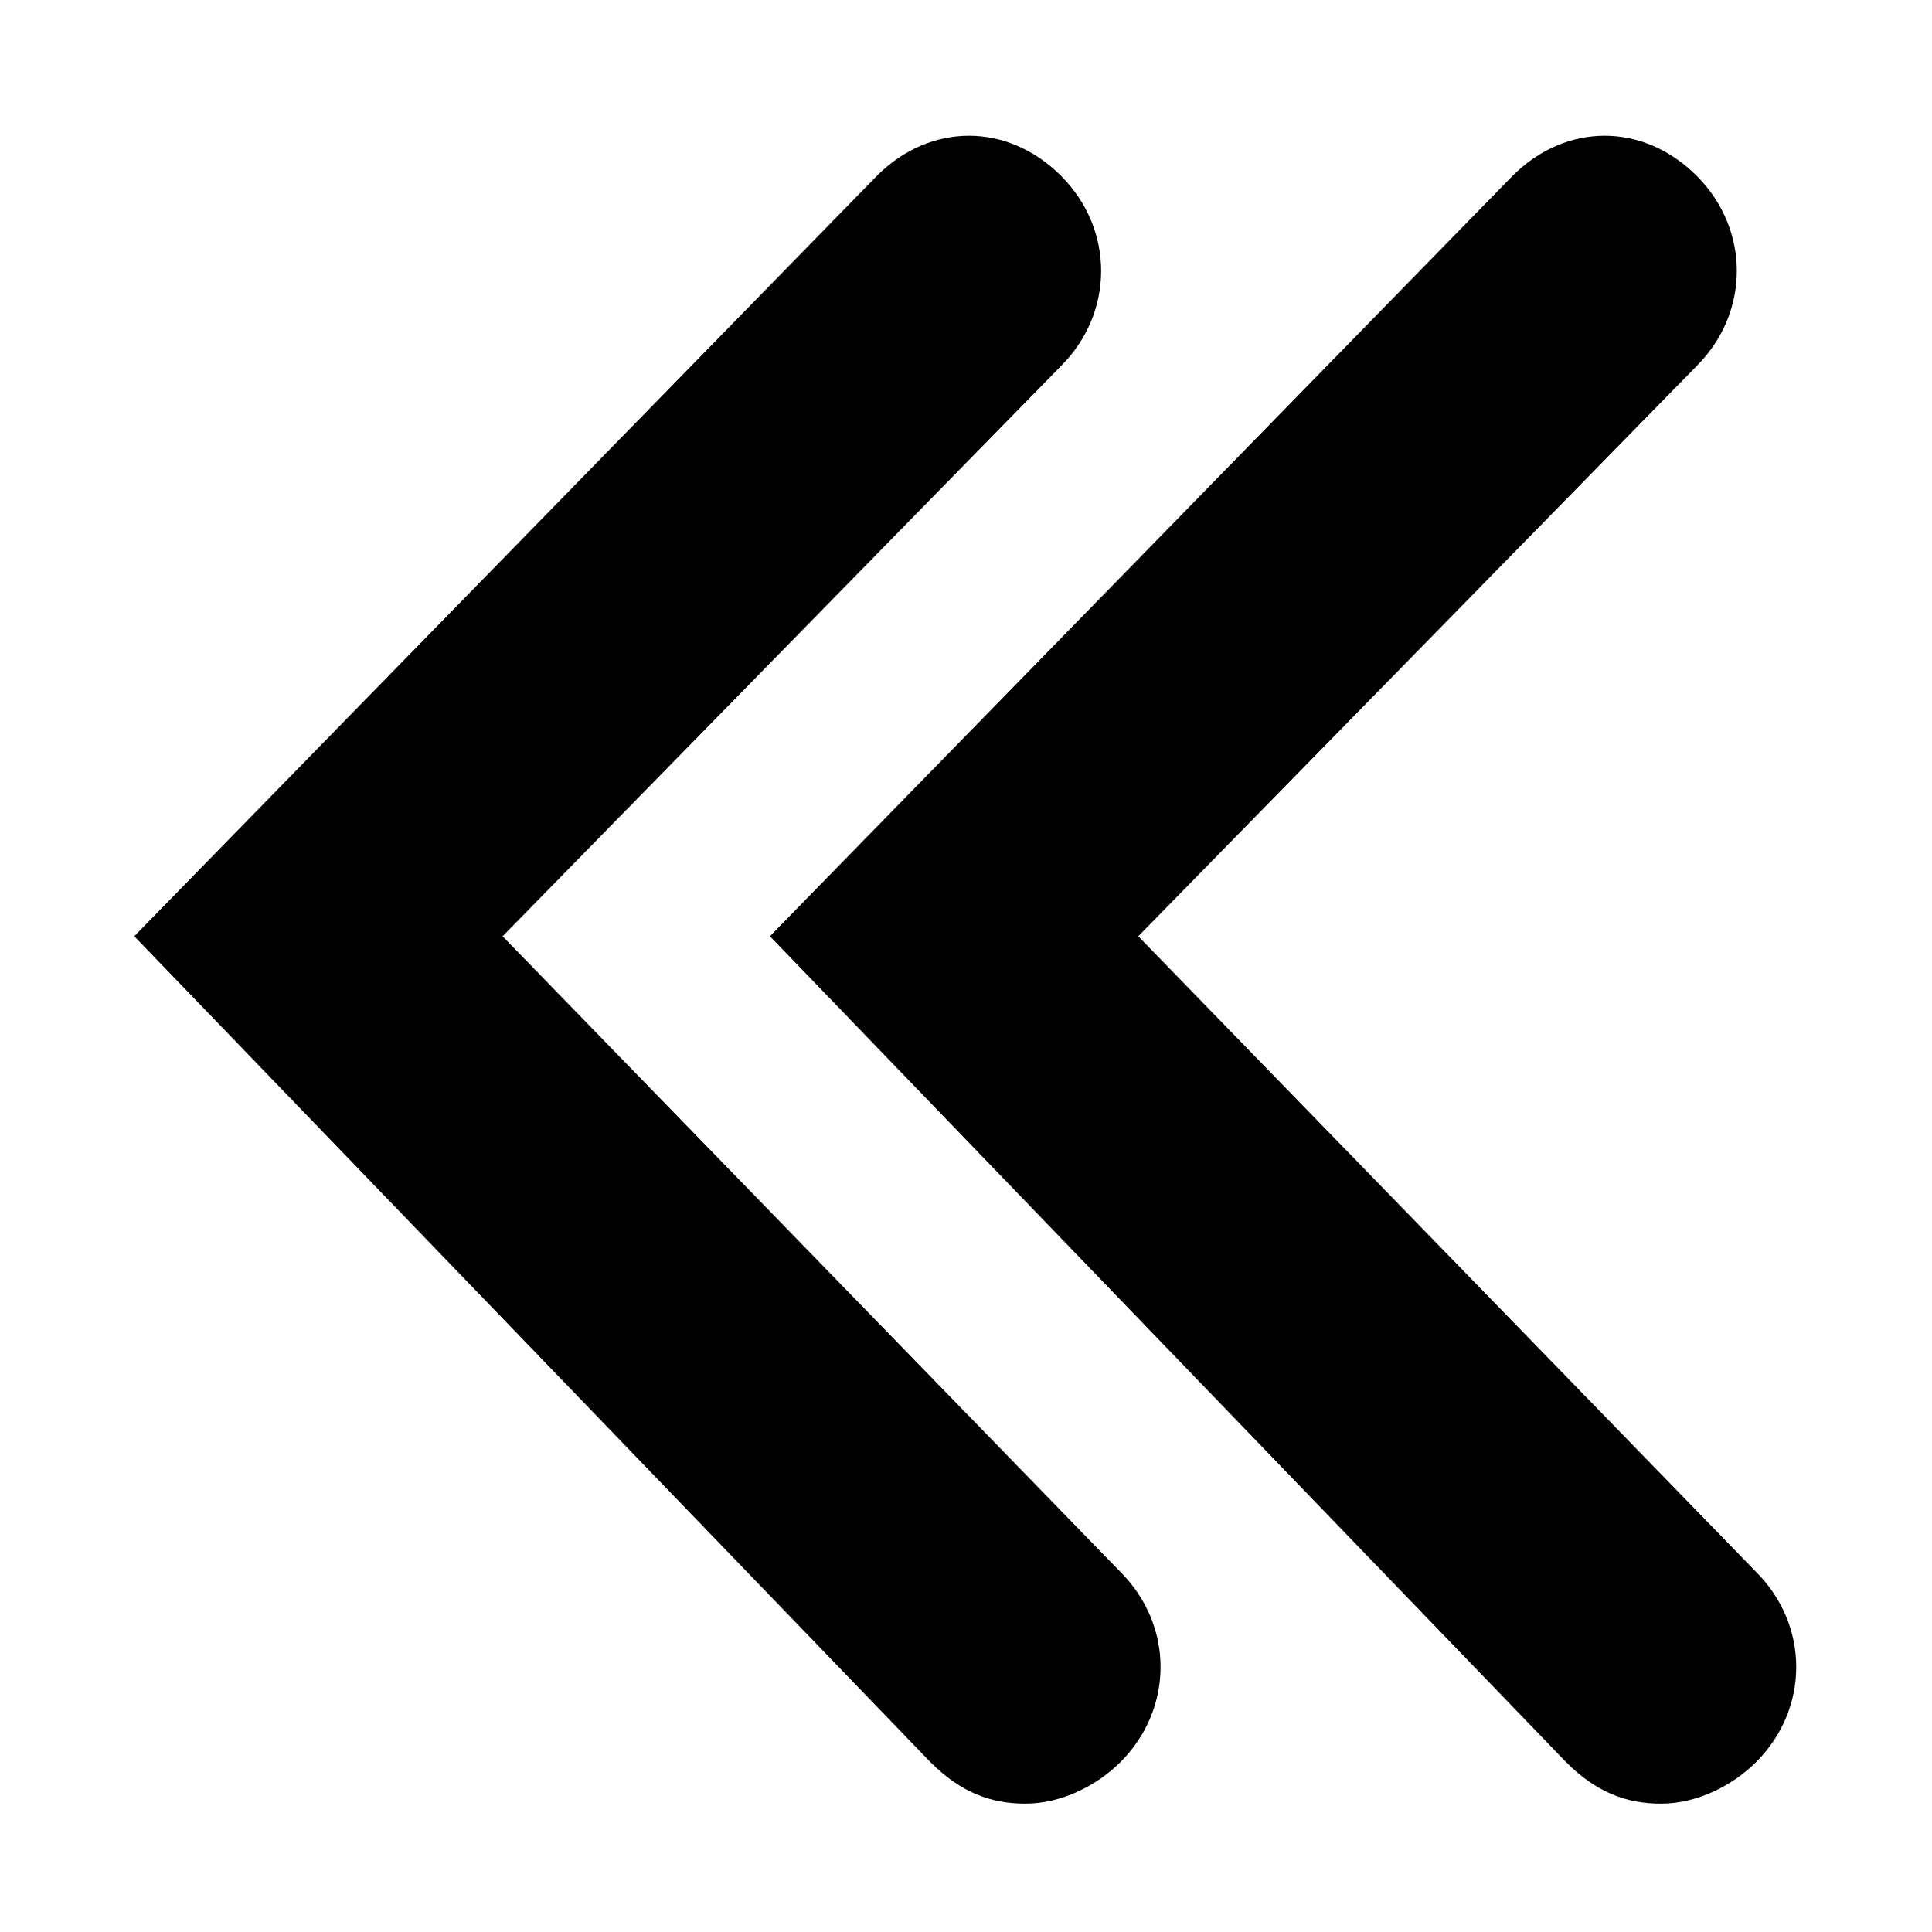
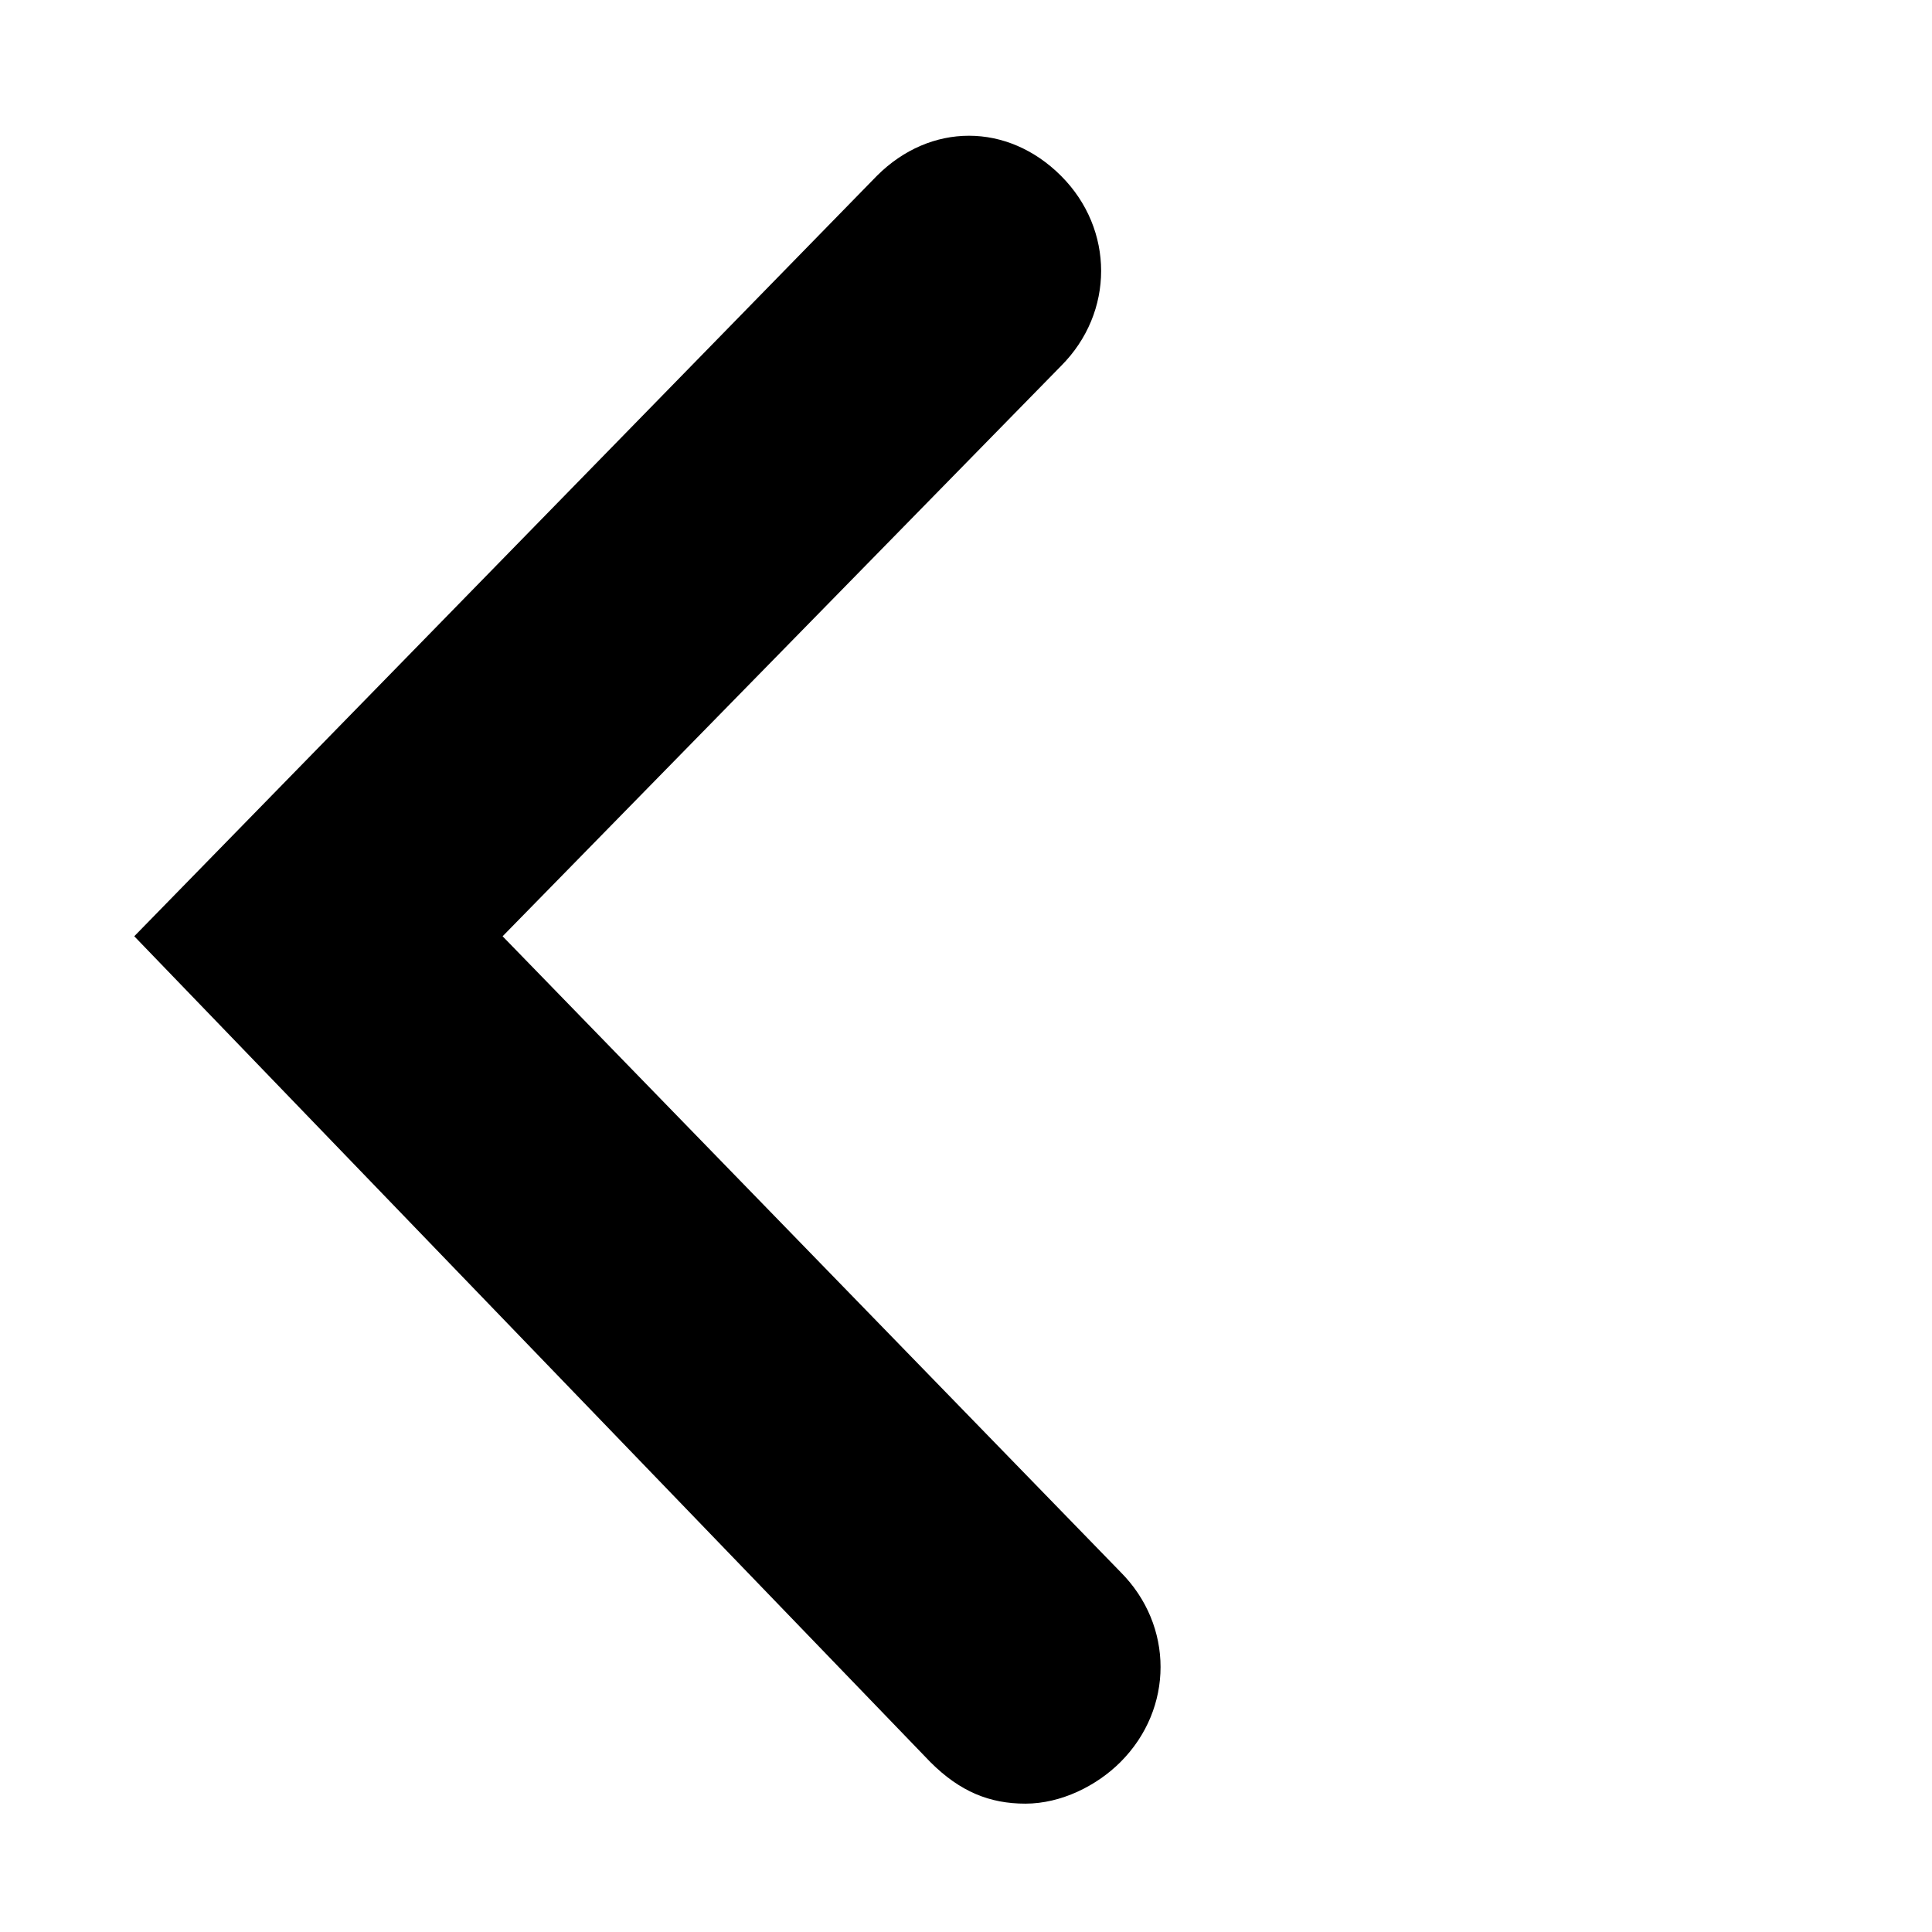
<svg xmlns="http://www.w3.org/2000/svg" fill="#000000" width="800px" height="800px" version="1.1" viewBox="144 144 512 512">
  <g>
    <path d="m376.38 190.6c14.168-14.168 34.637-14.168 48.805 0 14.168 14.168 14.168 36.211 0 50.383l-147.99 151.14 163.74 168.46c14.168 14.168 14.168 36.211 0 50.383-6.297 6.297-15.742 11.02-25.191 11.02-9.445 0-17.32-3.148-25.191-11.02l-210.97-218.85z" />
-     <path d="m544.84 190.6c14.168-14.168 34.637-14.168 48.805 0 14.168 14.168 14.168 36.211 0 50.383l-147.99 151.14 163.74 168.46c14.168 14.168 14.168 36.211 0 50.383-6.297 6.297-15.742 11.02-25.191 11.02-9.445 0-17.32-3.148-25.191-11.02l-210.97-218.85z" />
  </g>
</svg>